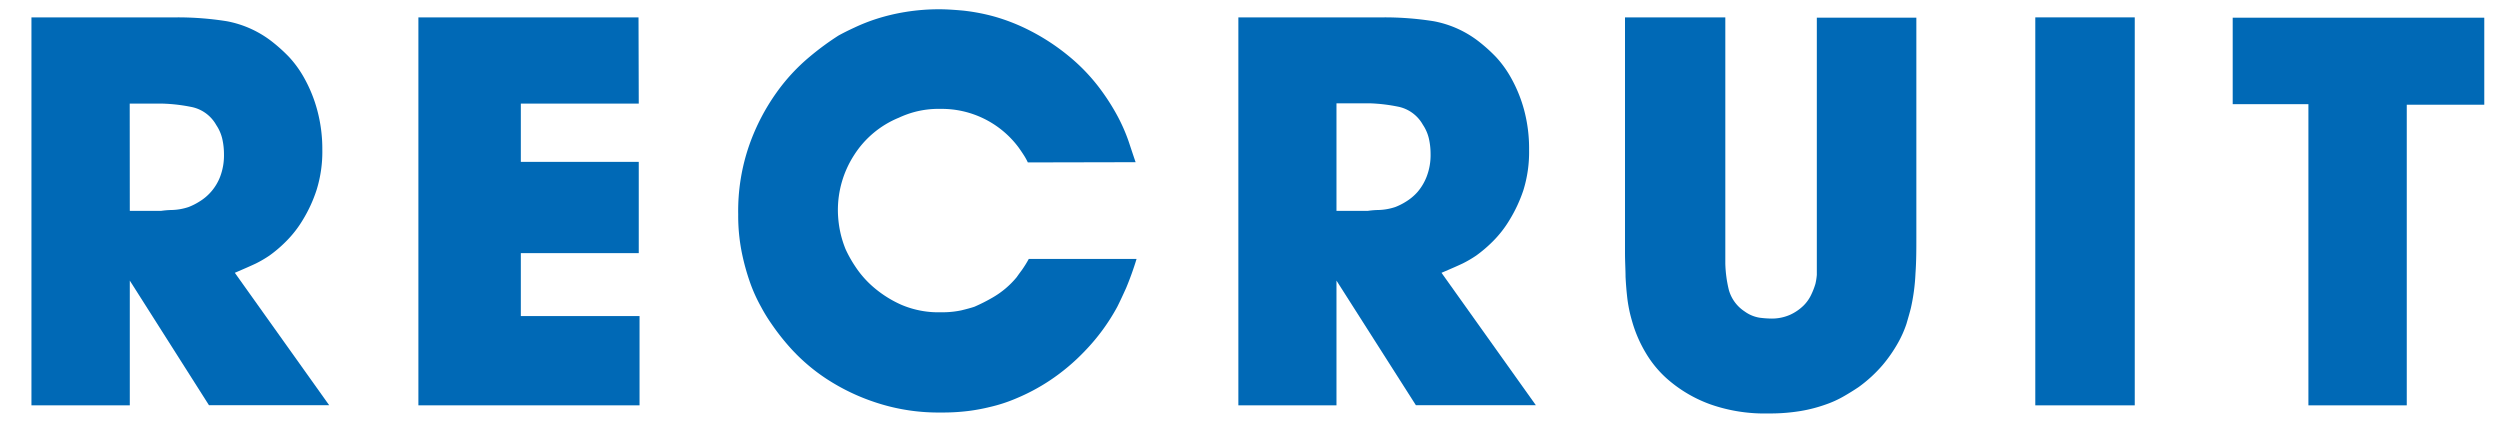
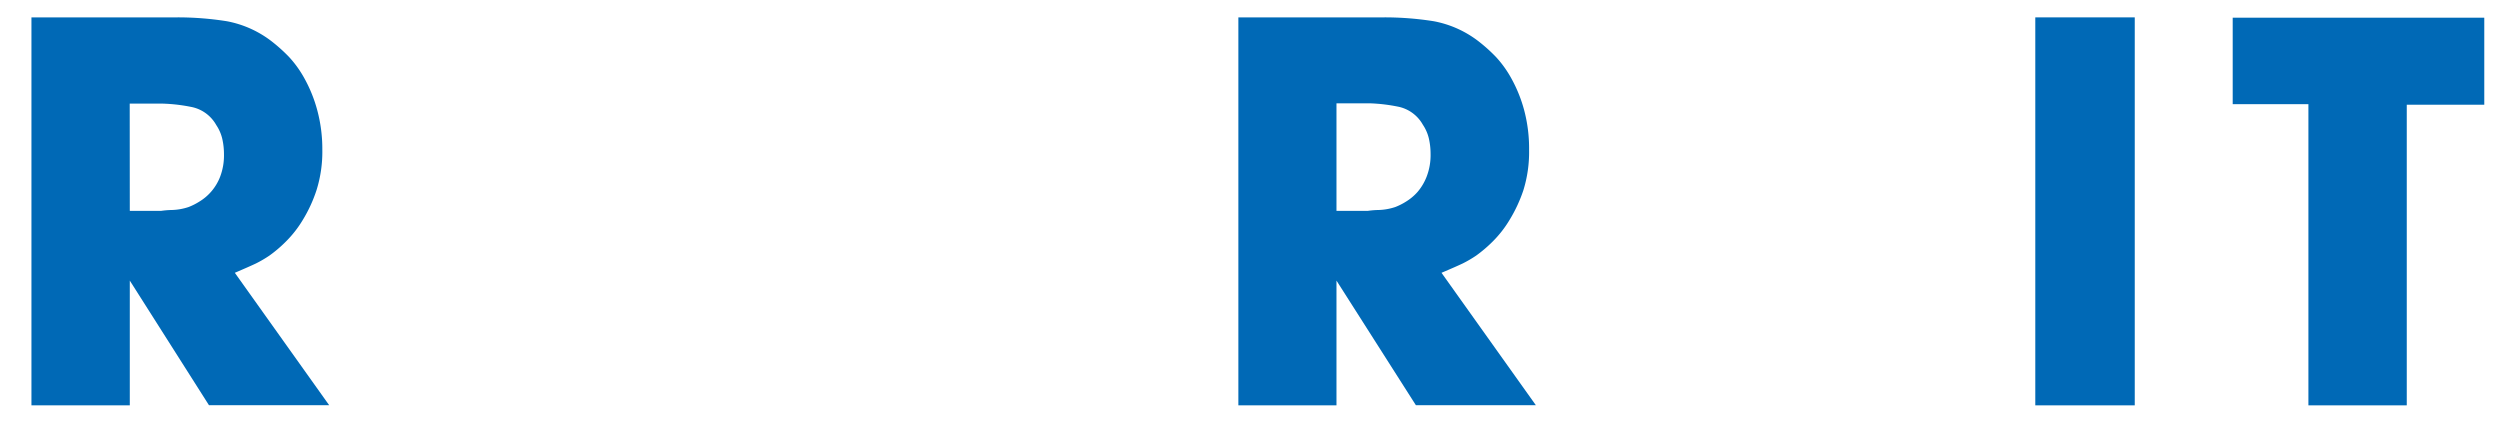
<svg xmlns="http://www.w3.org/2000/svg" viewBox="0 0 318 54">
  <defs>
    <style>.cls-1{fill:#0069b6;}.cls-2{fill:none;}</style>
  </defs>
  <g id="レイヤー_2" data-name="レイヤー 2">
    <g id="テキスト">
      <path class="cls-1" d="M22.32,2.21a39.9,39.9,0,0,1,6.53.49,13.33,13.33,0,0,1,5.91,2.72,20.41,20.41,0,0,1,2,1.82,13.76,13.76,0,0,1,2,2.8A17.81,17.81,0,0,1,40.35,14,19,19,0,0,1,41,19.06a16.31,16.31,0,0,1-.73,5.1A17.9,17.9,0,0,1,38.5,28a14,14,0,0,1-2.17,2.76,16.35,16.35,0,0,1-2.06,1.75,14.72,14.72,0,0,1-1.71,1c-.59.28-1.48.67-2.69,1.19l12,16.84H26.58L16.51,35.69V51.56H4V2.21ZM16.51,26.82h4a10.87,10.87,0,0,1,1.4-.11A7.32,7.32,0,0,0,24,26.33a7.86,7.86,0,0,0,1.33-.67A6.35,6.35,0,0,0,28,22.48a7.63,7.63,0,0,0,.49-2.86,8.85,8.85,0,0,0-.21-1.93,5.29,5.29,0,0,0-.77-1.78,4.67,4.67,0,0,0-3-2.27,21.59,21.59,0,0,0-3.81-.46h-4.2Z" />
-       <path class="cls-1" d="M81.25,13.18h-15v7.41h15V32.2h-15v8h15.1V51.56H53.22V2.21h28Z" />
-       <path class="cls-1" d="M130.74,20.66a7.78,7.78,0,0,0-.56-1c-.18-.28-.39-.59-.62-.91a12.19,12.19,0,0,0-9.93-4.9,11.86,11.86,0,0,0-3.29.39,12.19,12.19,0,0,0-2,.73,12.23,12.23,0,0,0-5.7,4.76,12.88,12.88,0,0,0-2.06,7.13,13.68,13.68,0,0,0,.38,3,13.49,13.49,0,0,0,.59,1.82,15.43,15.43,0,0,0,1.23,2.2,12.58,12.58,0,0,0,2.34,2.66,14.33,14.33,0,0,0,3.56,2.24,12,12,0,0,0,5,.94,11.89,11.89,0,0,0,2.59-.24c.69-.17,1.25-.32,1.67-.46a22.27,22.27,0,0,0,2.28-1.15,11.2,11.2,0,0,0,3.11-2.62c.23-.33.45-.63.66-.91a14.76,14.76,0,0,0,.87-1.4h13.71a38.89,38.89,0,0,1-1.33,3.7c-.38.84-.75,1.64-1.12,2.38A25.64,25.64,0,0,1,138,44.64a26.1,26.1,0,0,1-4.5,3.78,25.27,25.27,0,0,1-4.27,2.27,19.49,19.49,0,0,1-3.32,1.08,24.14,24.14,0,0,1-2.38.46,25.87,25.87,0,0,1-3.77.24,25.35,25.35,0,0,1-8.32-1.26,26.59,26.59,0,0,1-6.28-3,23.8,23.8,0,0,1-4.39-3.7,29,29,0,0,1-2.64-3.32A20.75,20.75,0,0,1,96.79,39,20,20,0,0,1,95.43,36a28.81,28.81,0,0,1-1.08-3.91,23.73,23.73,0,0,1-.45-4.82,25.45,25.45,0,0,1,1.43-8.88,26.83,26.83,0,0,1,3.44-6.61A24.12,24.12,0,0,1,103,7.21a35.49,35.49,0,0,1,3.66-2.69c.51-.28,1.17-.62,2-1a23.19,23.19,0,0,1,2.83-1.12,25.5,25.5,0,0,1,3.63-.87,26.37,26.37,0,0,1,4.41-.35c.79,0,1.78.06,3,.17a25,25,0,0,1,4,.77A24.76,24.76,0,0,1,131,3.89,27.29,27.29,0,0,1,135.78,7a23.77,23.77,0,0,1,3.81,3.85,27.93,27.93,0,0,1,2.48,3.77,22.25,22.25,0,0,1,1.5,3.39c.35,1.05.64,1.93.88,2.62Z" />
      <path class="cls-1" d="M175.84,2.21a39.9,39.9,0,0,1,6.53.49,13.33,13.33,0,0,1,5.91,2.72,20.41,20.41,0,0,1,2,1.82,13.76,13.76,0,0,1,2,2.8A17.81,17.81,0,0,1,193.87,14a19,19,0,0,1,.63,5.11,16.31,16.31,0,0,1-.73,5.1A18.39,18.39,0,0,1,192,28a14,14,0,0,1-2.17,2.76,17.09,17.09,0,0,1-2.06,1.75,14.72,14.72,0,0,1-1.71,1c-.59.28-1.48.67-2.7,1.19l12,16.84H180.1L170,35.69V51.56H157.52V2.21ZM170,26.82h4a10.87,10.87,0,0,1,1.4-.11,7.38,7.38,0,0,0,2.09-.38,7.86,7.86,0,0,0,1.33-.67,6.52,6.52,0,0,0,1.47-1.22,6.72,6.72,0,0,0,1.19-2,7.63,7.63,0,0,0,.49-2.86,8.85,8.85,0,0,0-.21-1.93,5.29,5.29,0,0,0-.77-1.78,4.67,4.67,0,0,0-3-2.27,21.59,21.59,0,0,0-3.81-.46H170Z" />
-       <path class="cls-1" d="M219.46,2.21V33.53a15.68,15.68,0,0,0,.45,3.35,4.81,4.81,0,0,0,2,2.73,4.42,4.42,0,0,0,1.9.8,12.47,12.47,0,0,0,1.42.11,5.73,5.73,0,0,0,2.49-.49,6,6,0,0,0,1.72-1.19,4.9,4.9,0,0,0,1-1.47,9,9,0,0,0,.48-1.26,7.73,7.73,0,0,0,.18-1.15q0-.52,0-1.71v-31h12.66v28c0,1.45,0,2.95-.11,4.51a24.91,24.91,0,0,1-.59,4.44c-.14.56-.33,1.21-.56,2a13.88,13.88,0,0,1-1.09,2.44,18.31,18.31,0,0,1-1.92,2.77,17.53,17.53,0,0,1-3.08,2.83c-.55.37-1.17.76-1.85,1.15a13.23,13.23,0,0,1-2.38,1.08,18.56,18.56,0,0,1-3.14.81,23.73,23.73,0,0,1-4.09.31,20.78,20.78,0,0,1-7.37-1.15,17.08,17.08,0,0,1-5.07-2.87,13.8,13.8,0,0,1-3.18-3.7,16.68,16.68,0,0,1-1.65-3.74c-.18-.61-.34-1.19-.45-1.75a17.69,17.69,0,0,1-.28-1.85q-.11-1-.18-2.31c0-.86-.07-1.9-.07-3.11V2.21Z" />
      <path class="cls-1" d="M271.54,2.21V51.56H258.89V2.21Z" />
      <path class="cls-1" d="M316,13.32h-9.86V51.56H293.63V13.25H284v-11h32Z" />
      <rect class="cls-2" width="318" height="54" />
    </g>
  </g>
</svg>